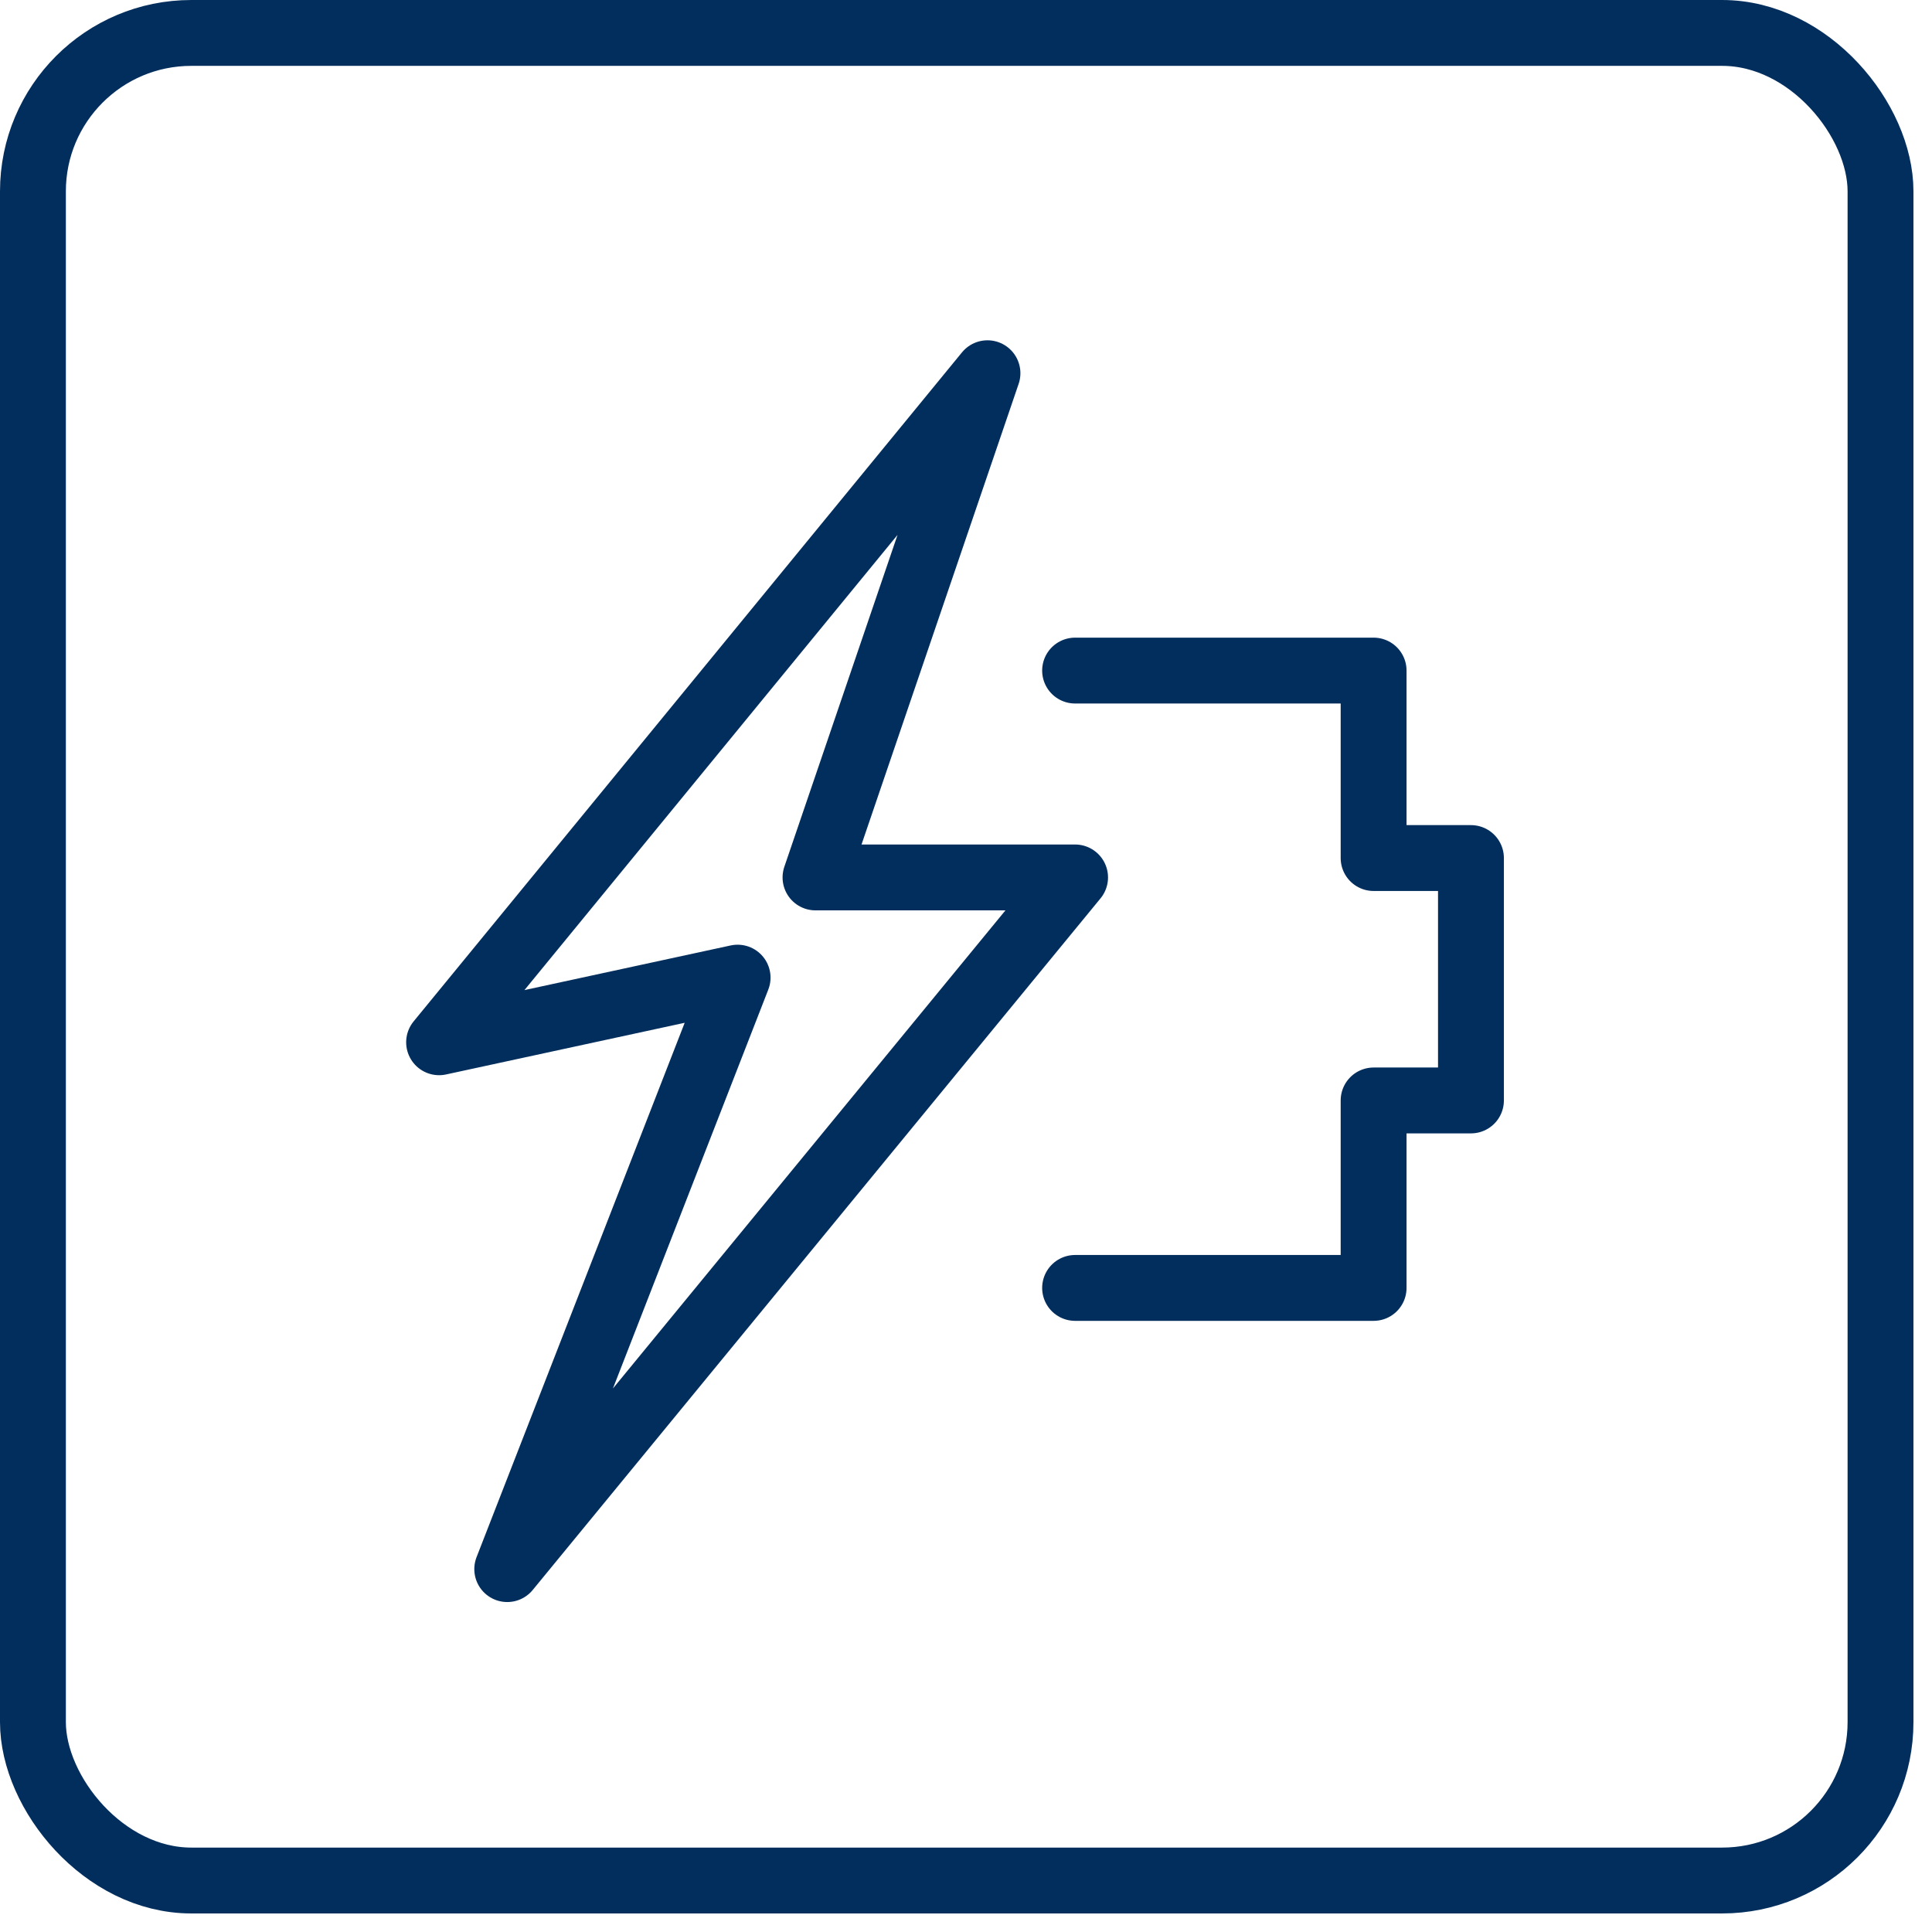
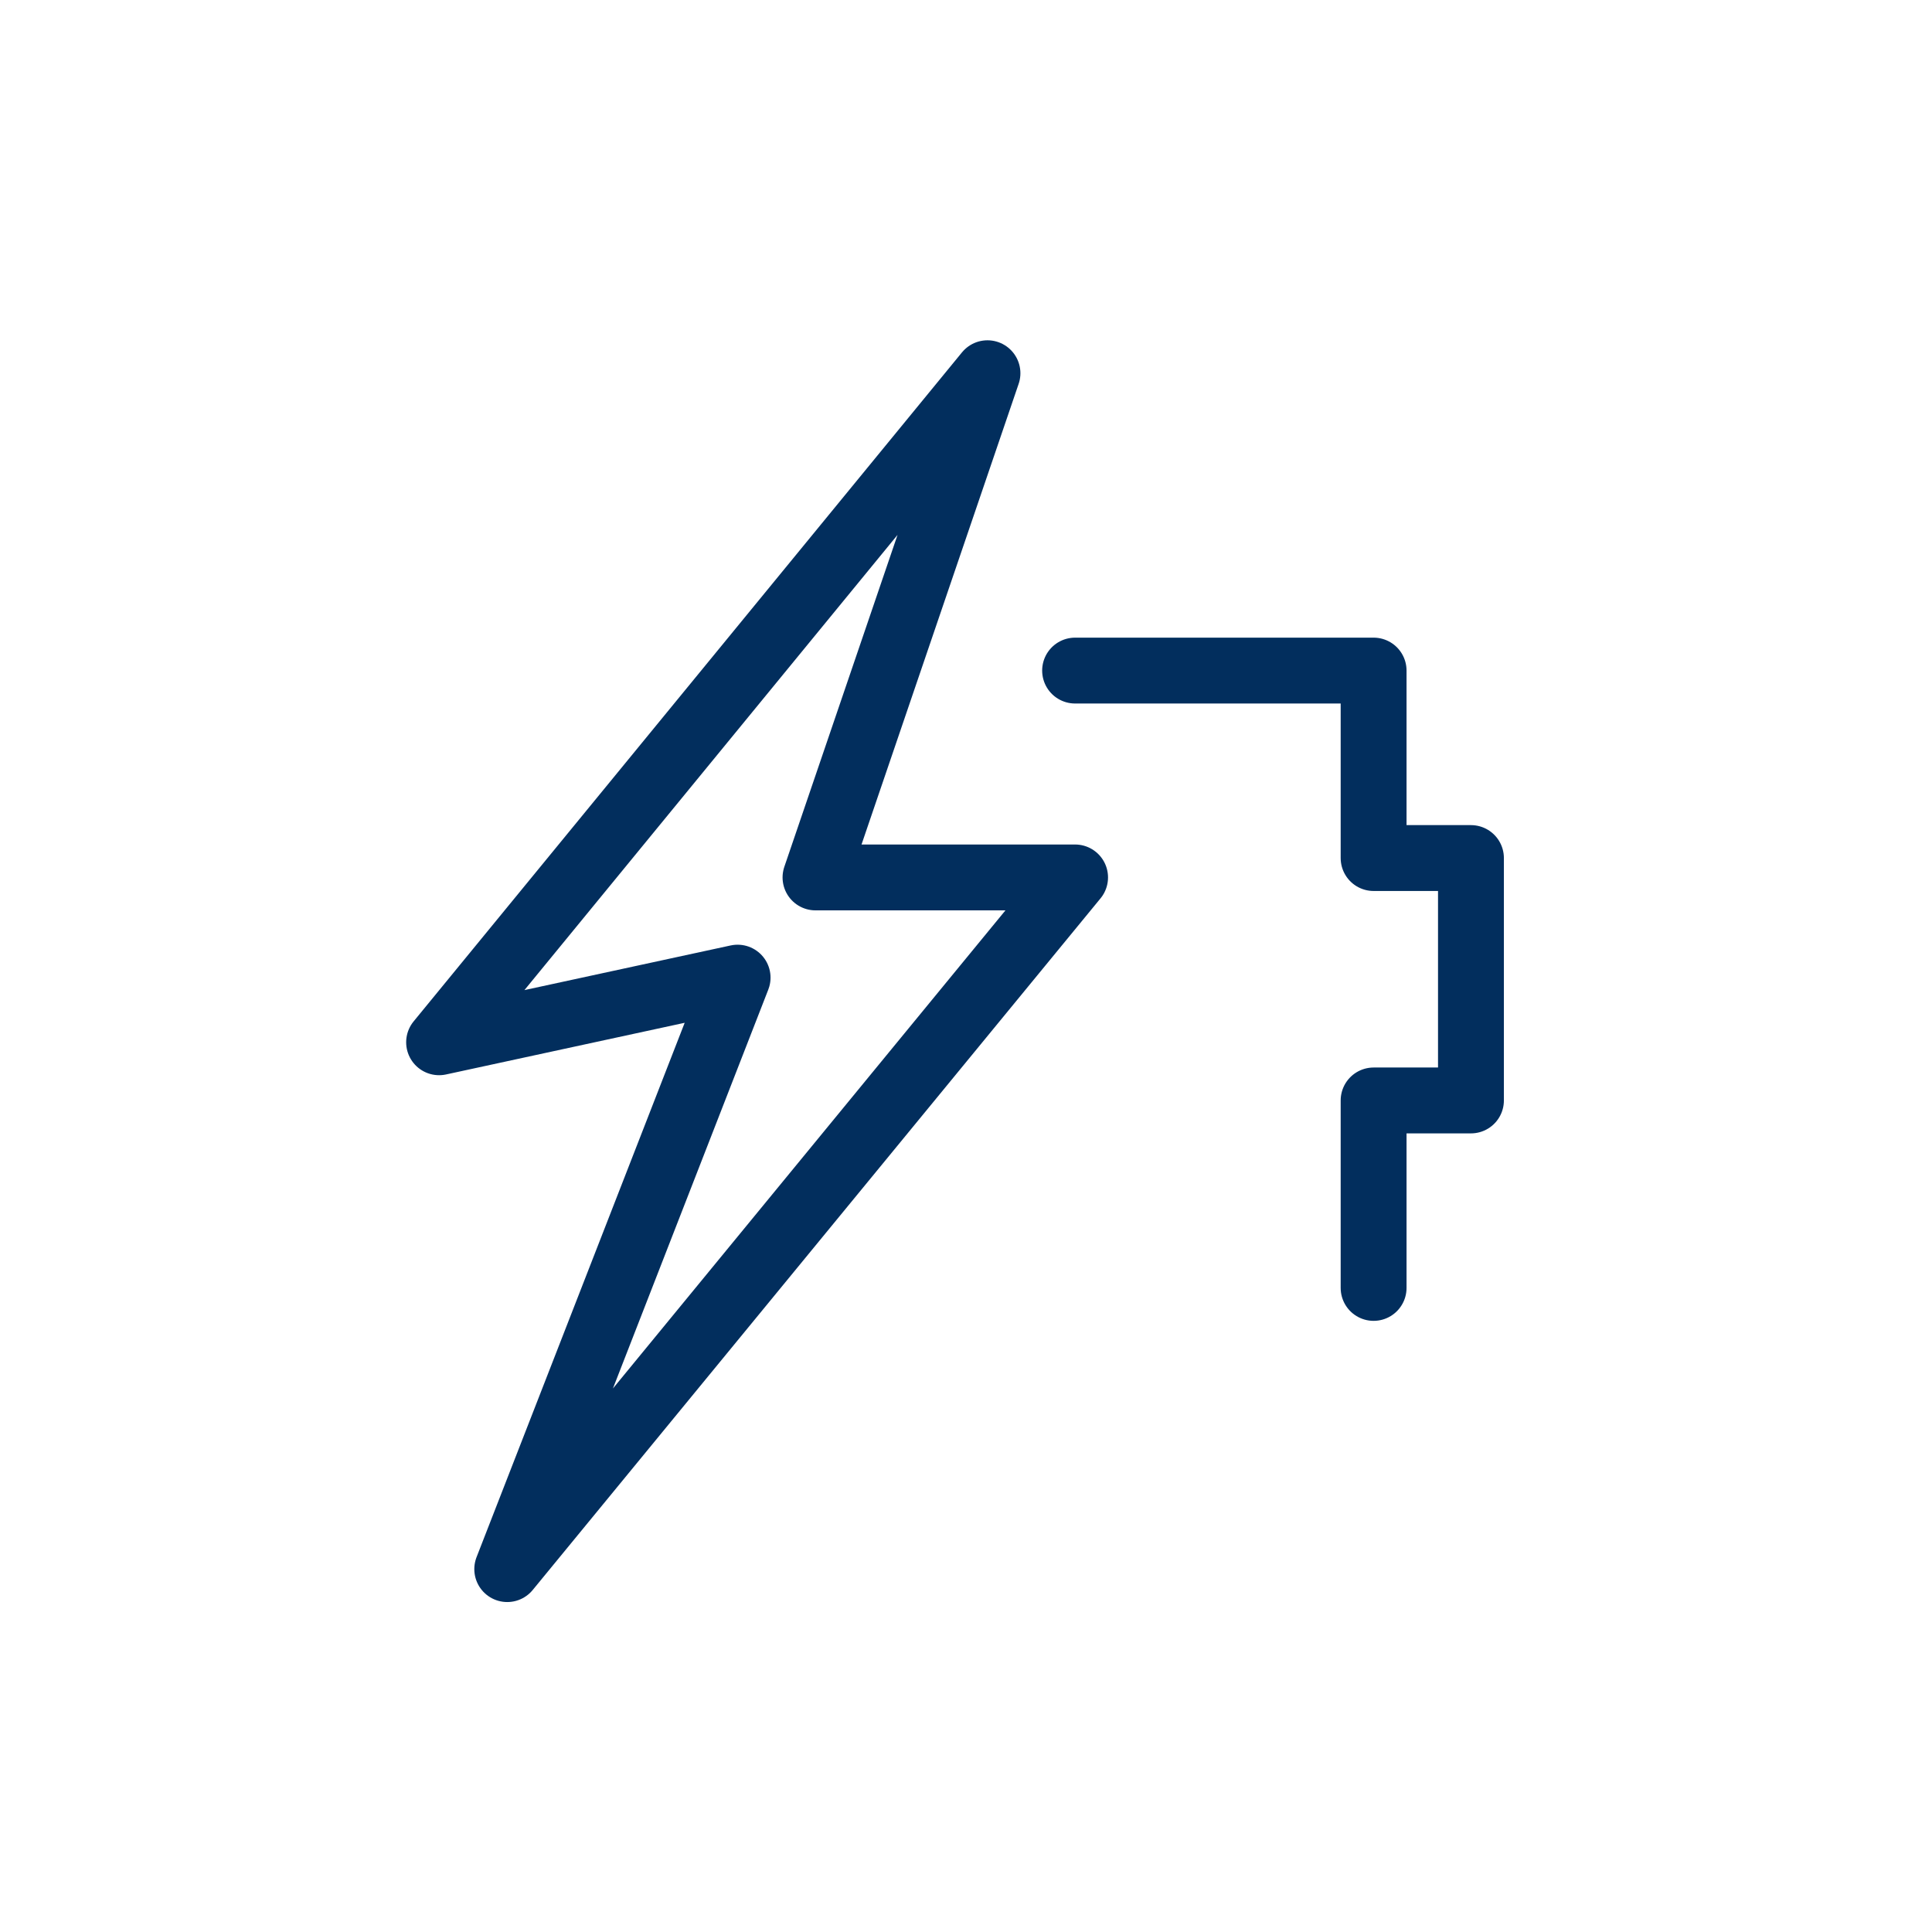
<svg xmlns="http://www.w3.org/2000/svg" width="88" height="88" viewBox="0 0 88 88" fill="none">
-   <rect x="1.5" y="1.5" width="84.155" height="84.155" rx="7.215" stroke="#022E5D" stroke-width="3" />
-   <path d="M48.969 30.544H62.566V39.083H67V50.124H62.566V58.663H48.969M44.978 17L20 47.474L33.597 44.53L23.104 71.471L48.969 39.966H37.145L44.978 17Z" stroke="#022E5D" stroke-width="3" stroke-linecap="round" stroke-linejoin="round" />
+   <path d="M48.969 30.544H62.566V39.083H67V50.124H62.566V58.663M44.978 17L20 47.474L33.597 44.53L23.104 71.471L48.969 39.966H37.145L44.978 17Z" stroke="#022E5D" stroke-width="3" stroke-linecap="round" stroke-linejoin="round" />
</svg>